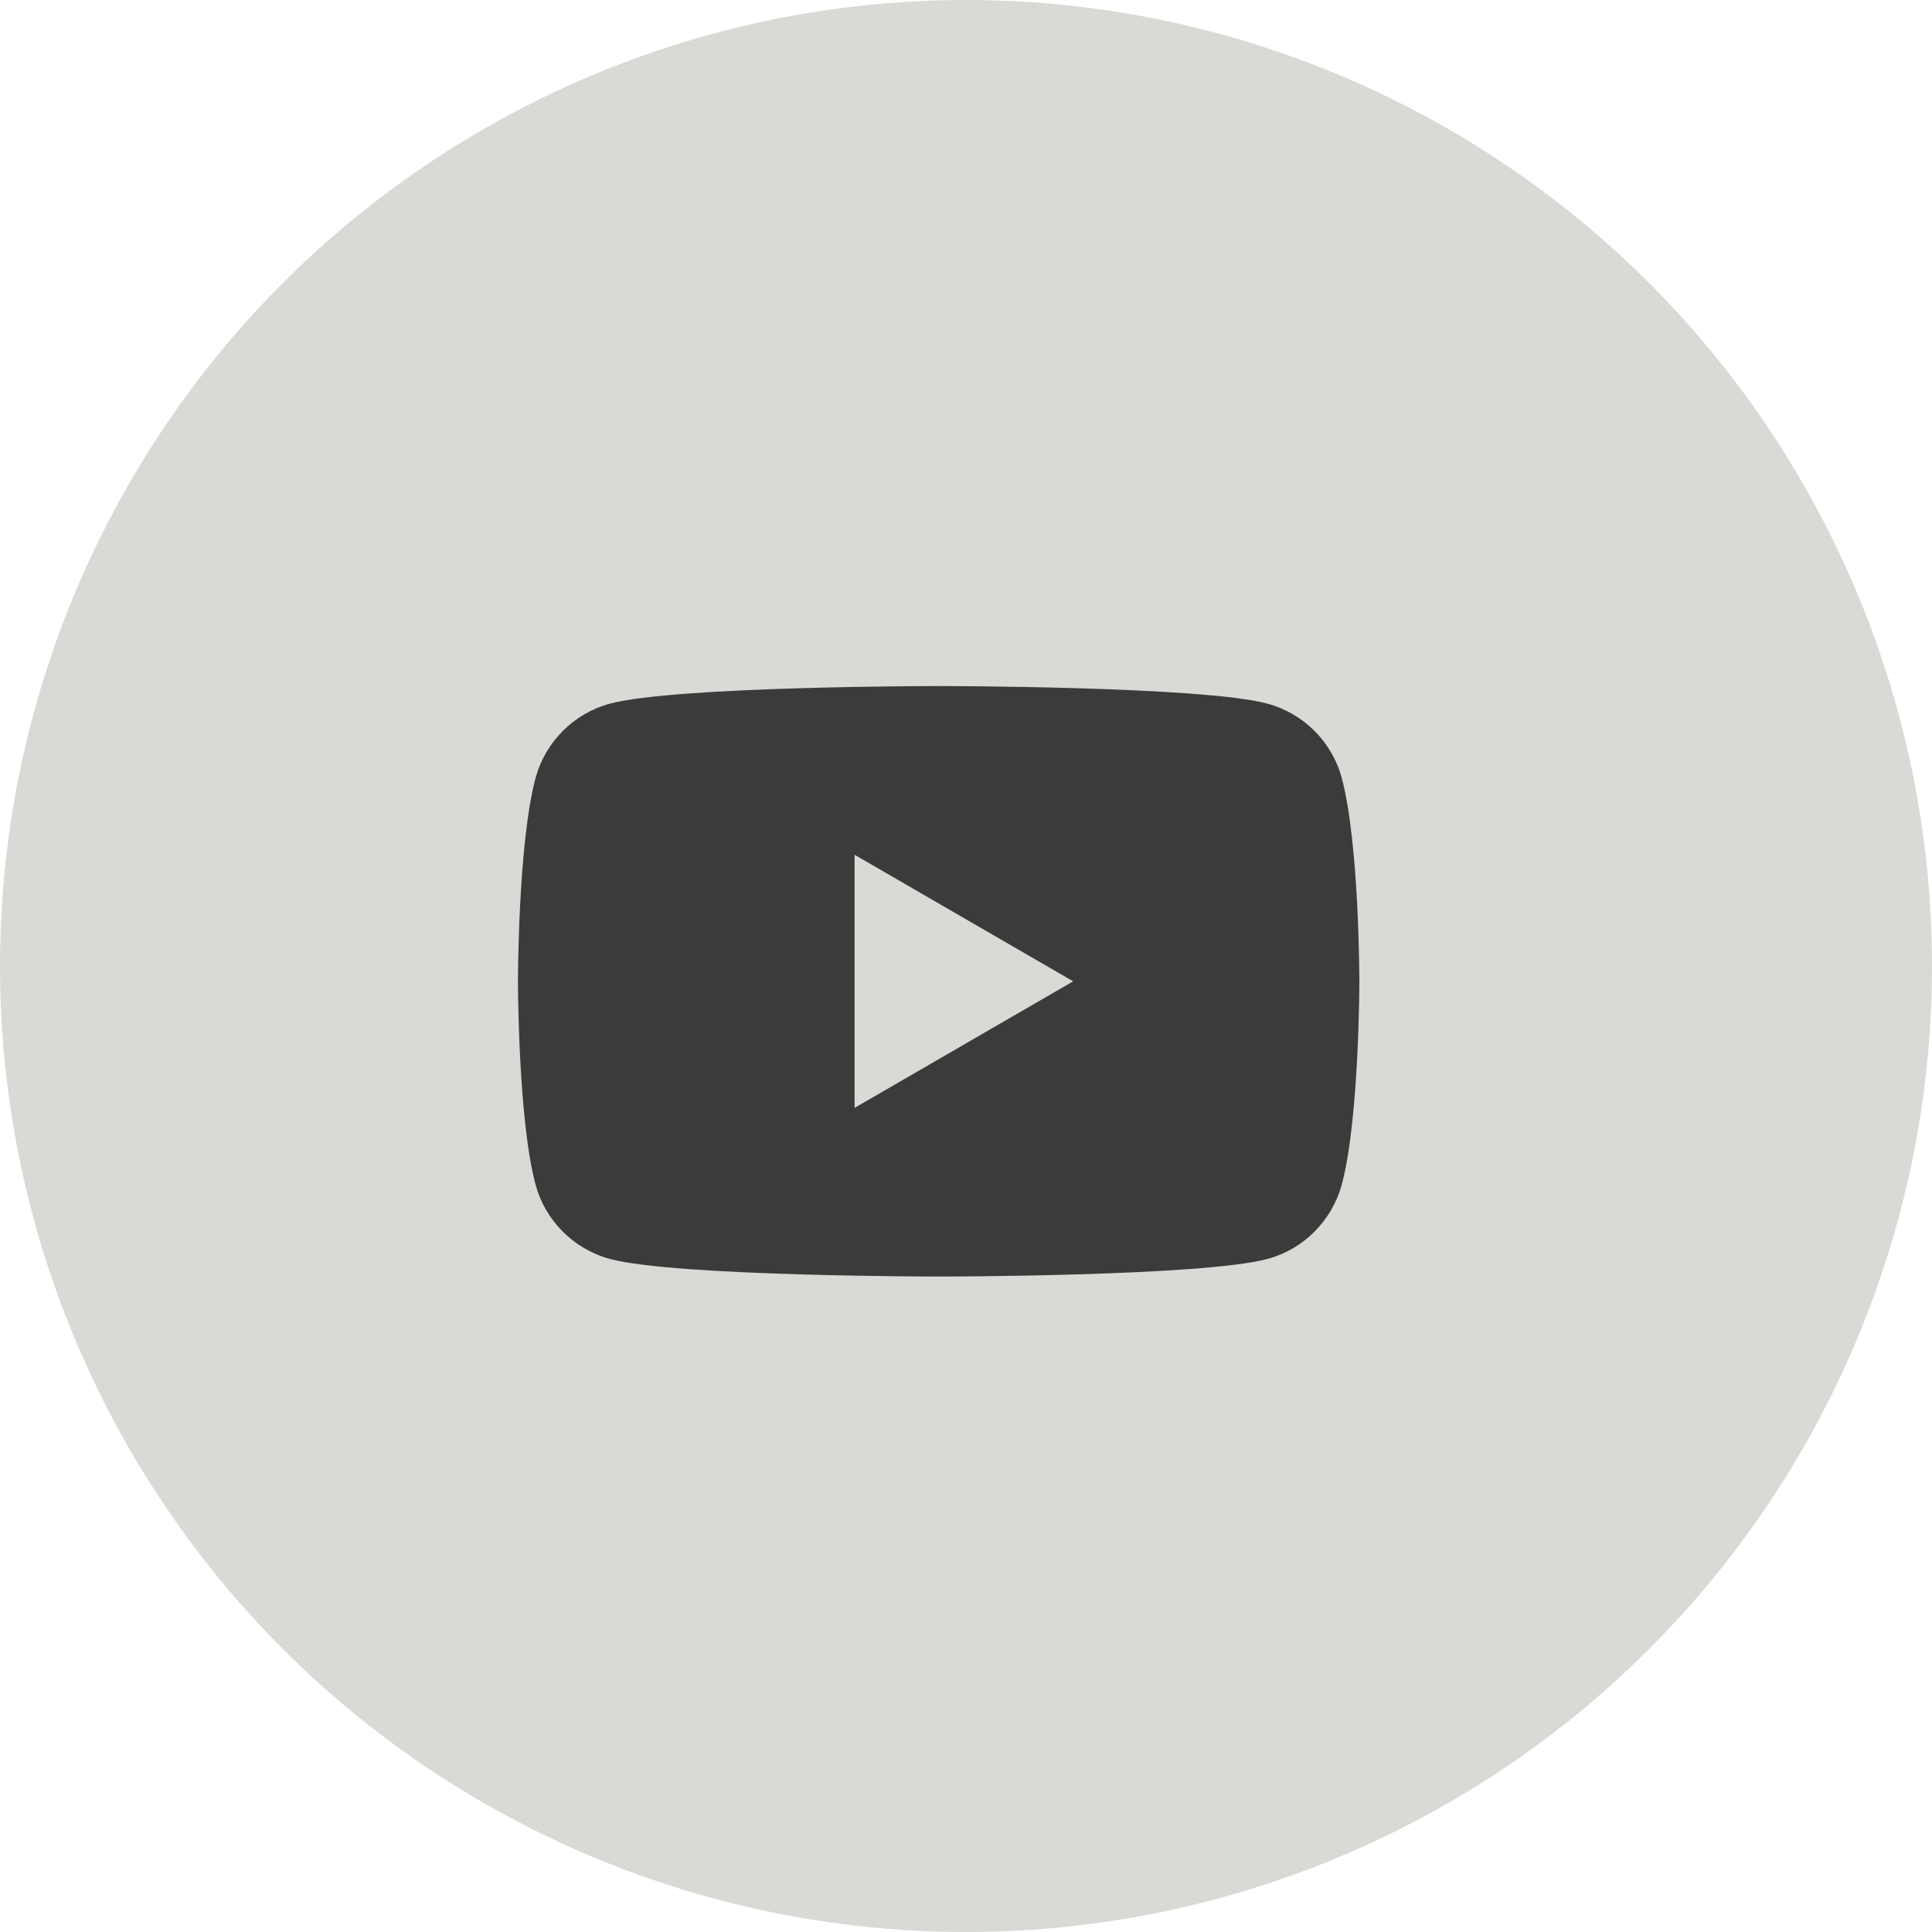
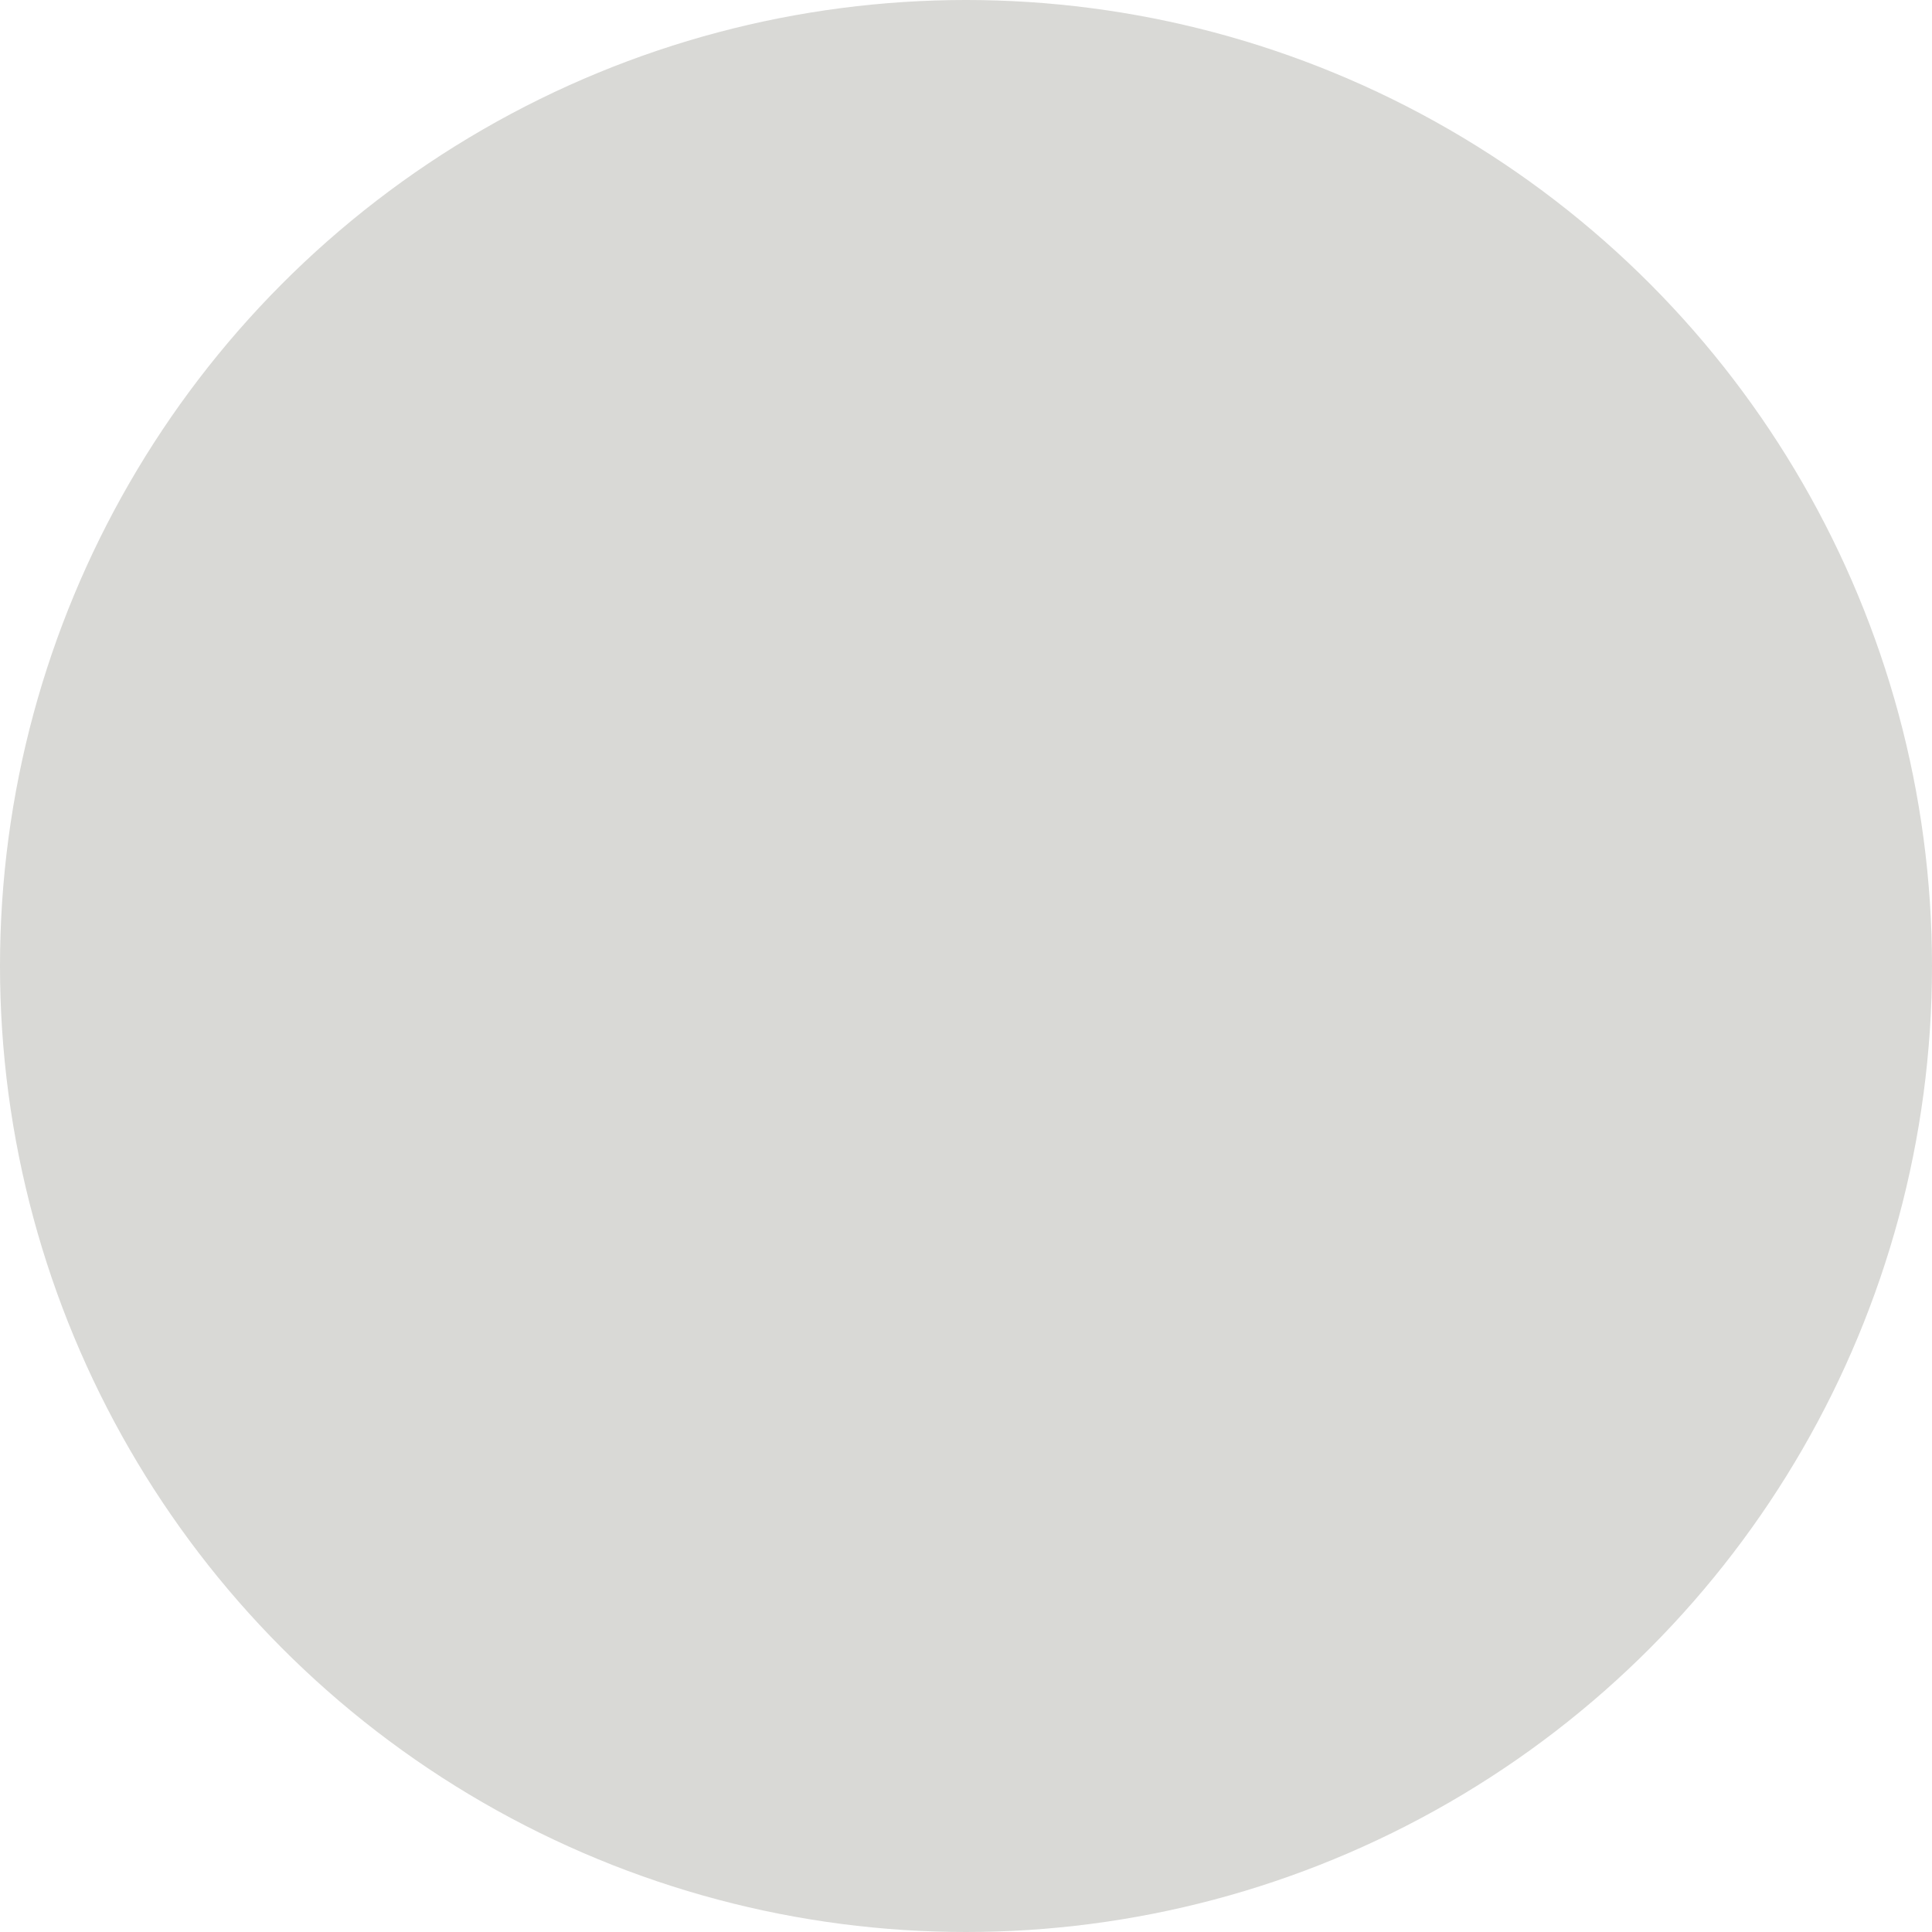
<svg xmlns="http://www.w3.org/2000/svg" width="30" height="30" viewBox="0 0 30 30" fill="none">
  <circle cx="15" cy="15" r="15" fill="#D9D9D6" />
-   <path fill-rule="evenodd" clip-rule="evenodd" d="M19.68 10.926C20.244 11.078 20.686 11.522 20.836 12.085C21.108 13.106 21.108 15.238 21.108 15.238C21.108 15.238 21.108 17.369 20.836 18.39C20.684 18.955 20.241 19.399 19.68 19.549C18.662 19.822 14.575 19.822 14.575 19.822C14.575 19.822 10.491 19.822 9.471 19.549C8.908 19.397 8.465 18.953 8.315 18.39C8.043 17.369 8.043 15.238 8.043 15.238C8.043 15.238 8.043 13.106 8.315 12.085C8.467 11.52 8.91 11.076 9.471 10.926C10.491 10.653 14.575 10.653 14.575 10.653C14.575 10.653 18.662 10.653 19.68 10.926ZM16.664 15.238L13.27 17.203V13.273L16.664 15.238Z" fill="#3B3B3B" />
</svg>